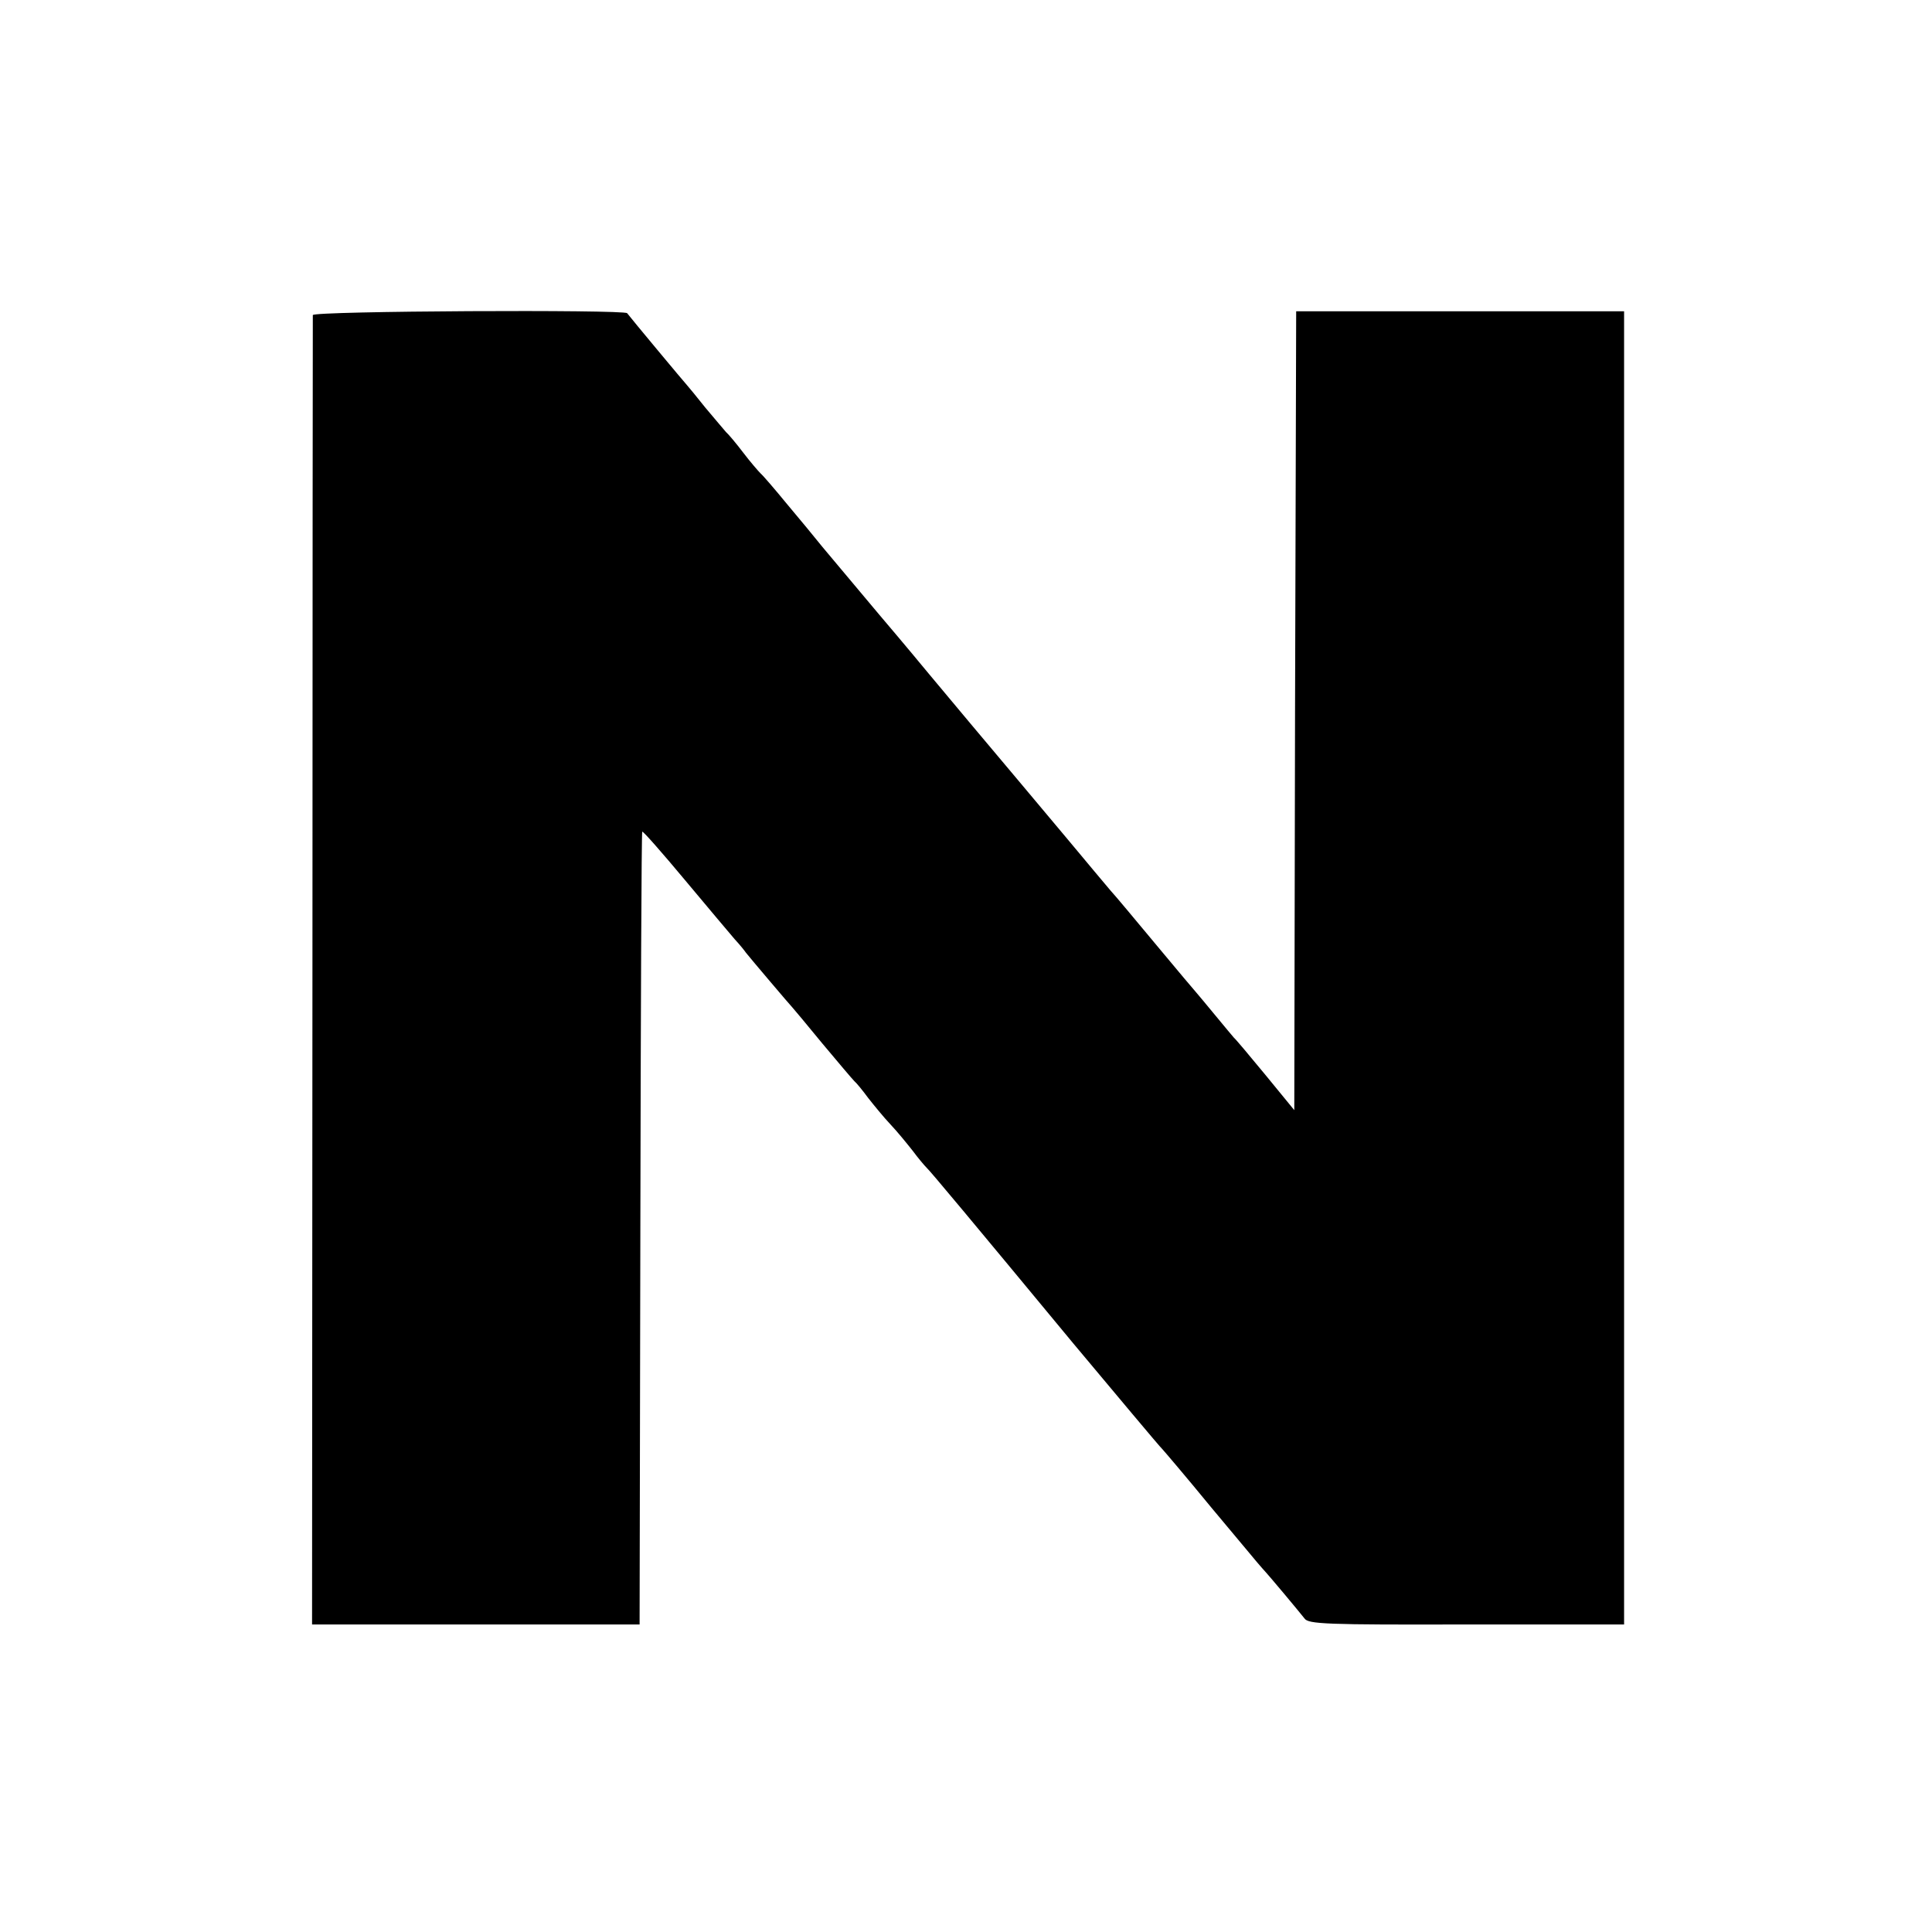
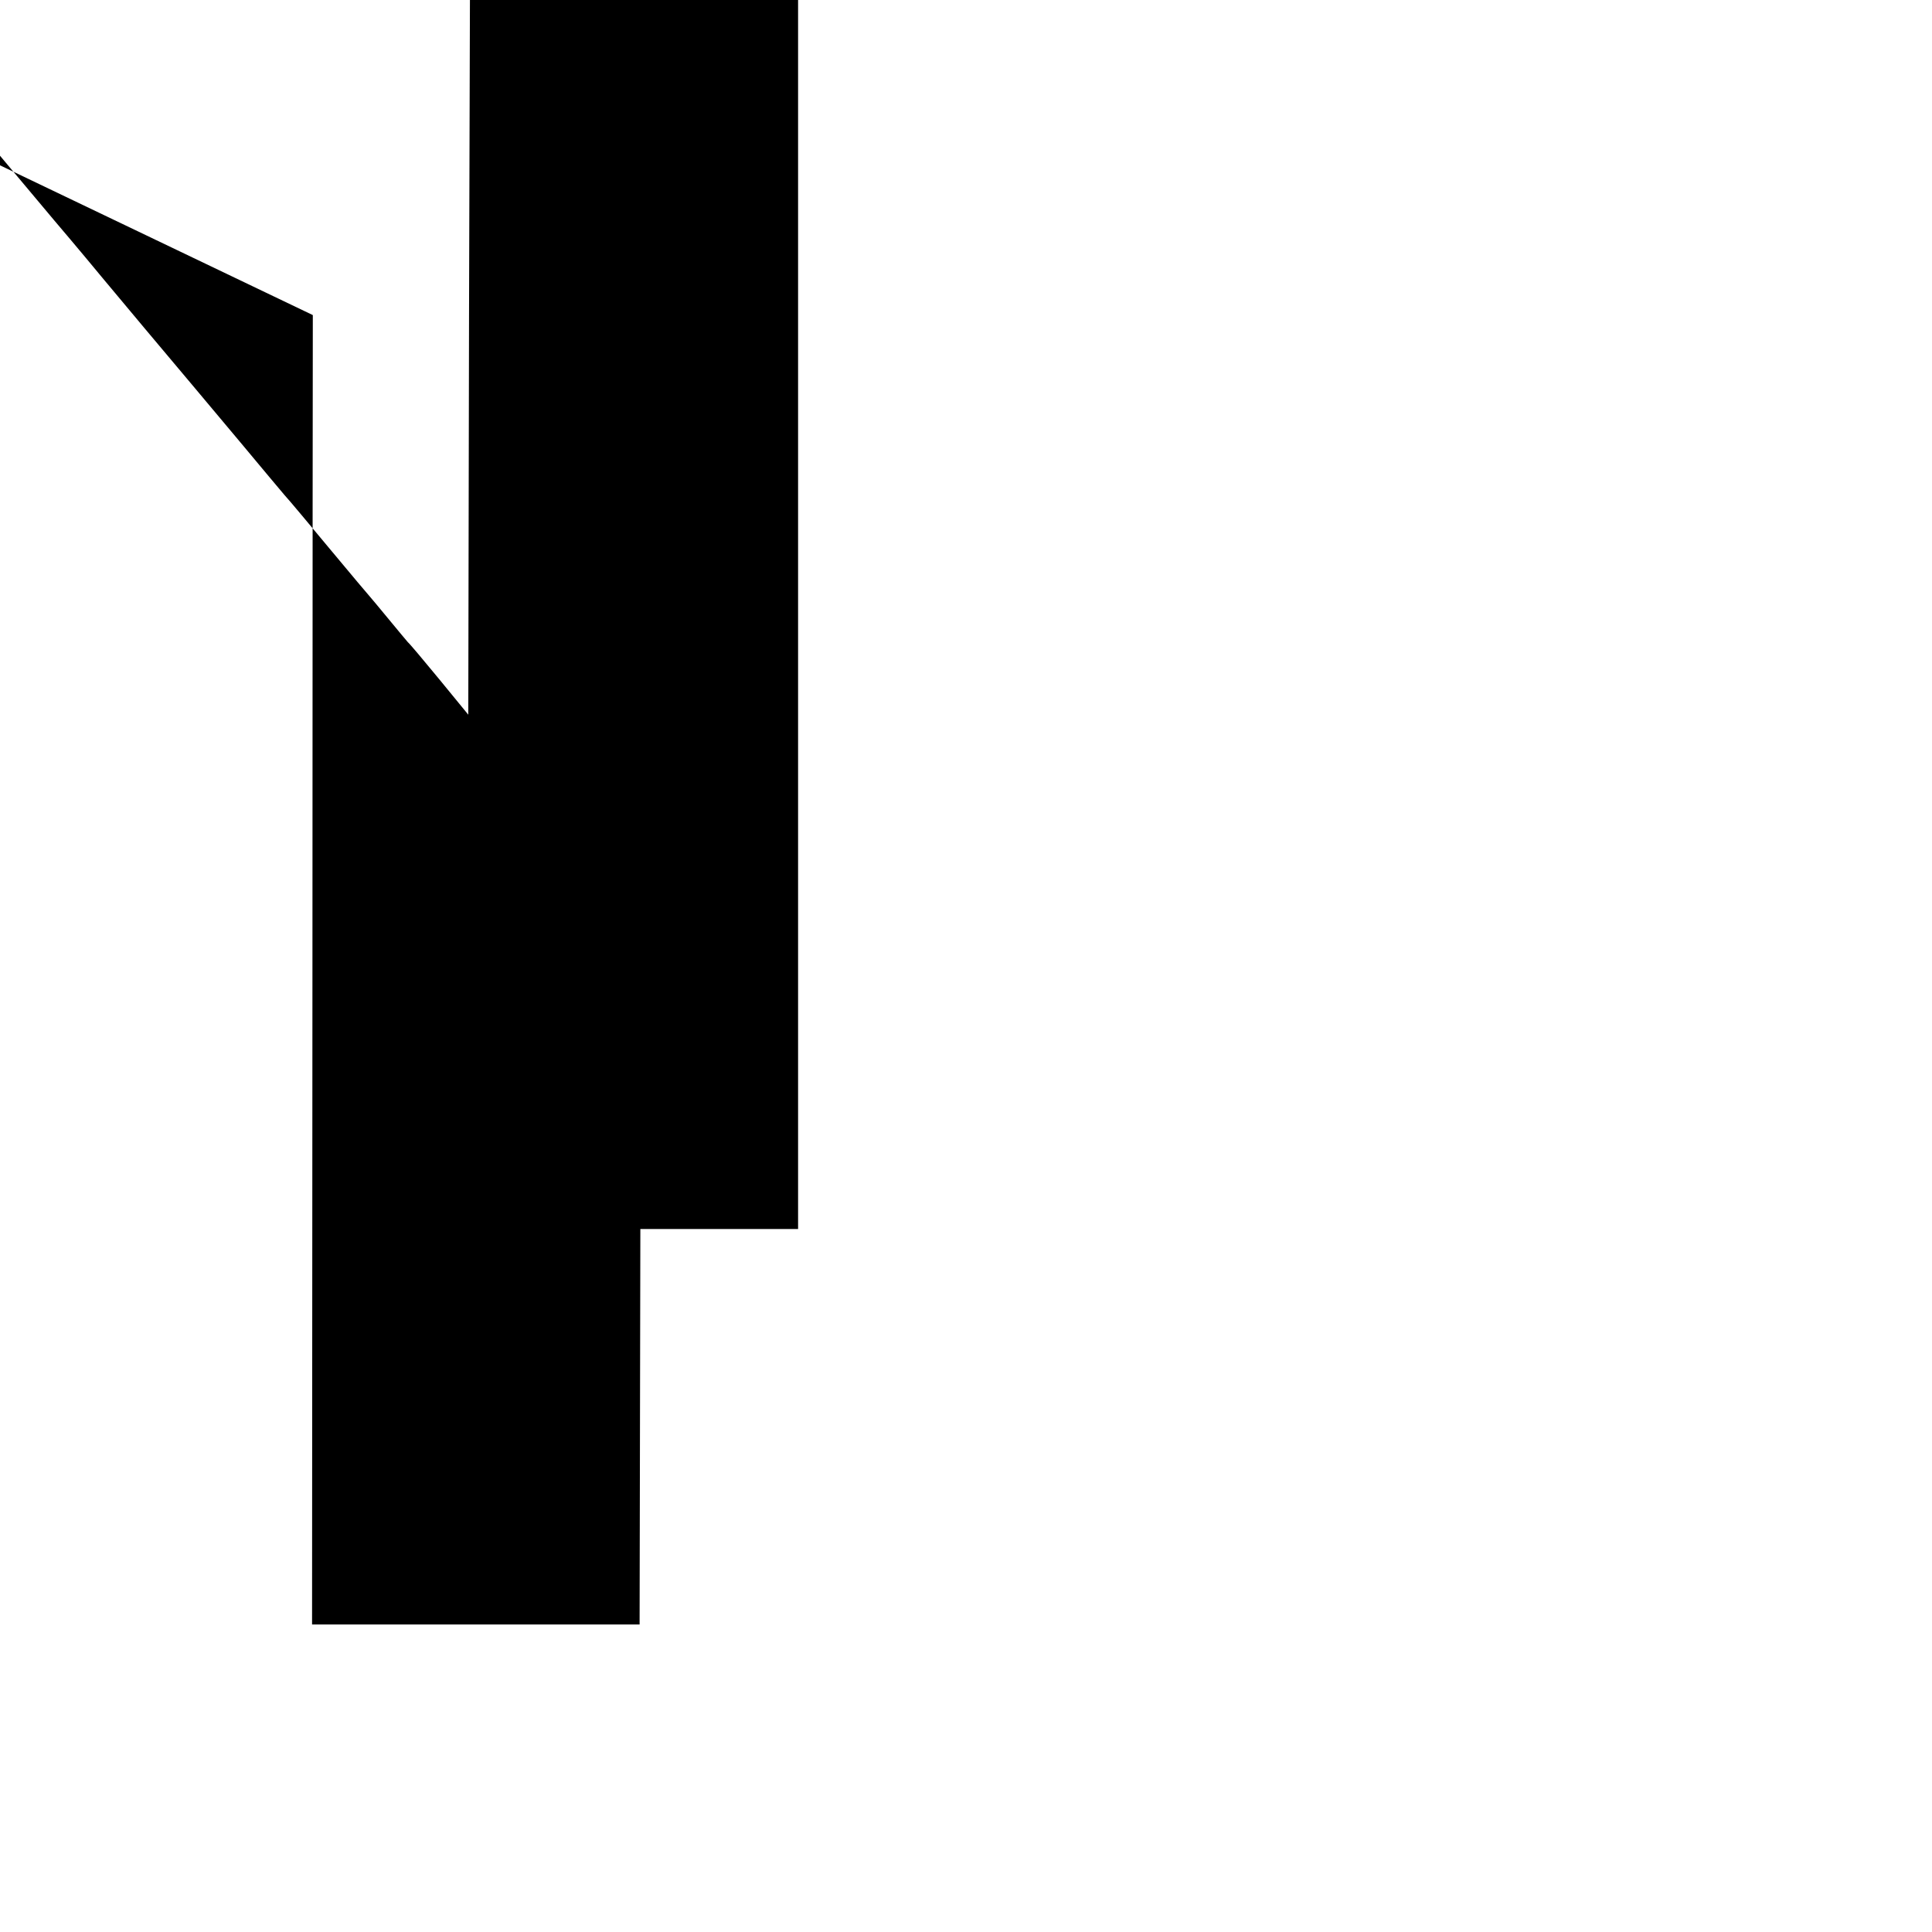
<svg xmlns="http://www.w3.org/2000/svg" version="1.0" width="512pt" height="512pt" viewBox="0 0 512 512" preserveAspectRatio="xMidYMid meet">
  <g transform="translate(0,512) scale(0.1,-0.1)" fill="#000000" stroke="none">
-     <path d="M829 4285 c0 -5 -1 -788 -1 -1740 l-1 -1730 434 0 434 0 2 1048 c1 577 3 1050 5 1053 2 2 53 -56 113 -128 61 -73 120 -143 132 -157 13 -14 26 -30 30 -36 11 -14 117 -139 123 -145 3 -3 38 -45 79 -95 41 -49 79 -94 85 -100 6 -5 23 -26 37 -45 15 -19 41 -51 59 -70 18 -19 44 -51 59 -70 14 -19 31 -39 37 -45 9 -8 120 -141 389 -466 108 -129 230 -275 235 -279 3 -3 62 -72 130 -155 69 -82 129 -155 135 -161 24 -26 101 -119 112 -133 10 -15 56 -17 429 -16 l418 0 0 1740 0 1740 -435 0 -434 0 -3 -1058 -2 -1059 -77 94 c-42 51 -79 95 -83 98 -3 3 -25 30 -50 60 -25 30 -47 57 -50 60 -3 3 -50 59 -105 125 -55 66 -109 131 -122 145 -12 14 -63 75 -113 135 -51 61 -109 130 -130 155 -45 53 -215 256 -239 285 -9 11 -67 81 -130 155 -62 74 -130 155 -151 180 -20 25 -63 77 -95 115 -32 39 -63 75 -69 80 -6 6 -27 30 -46 55 -19 25 -40 50 -46 55 -5 6 -30 35 -55 65 -24 30 -46 57 -49 60 -5 5 -150 179 -158 190 -8 10 -832 6 -833 -5z" />
+     <path d="M829 4285 c0 -5 -1 -788 -1 -1740 l-1 -1730 434 0 434 0 2 1048 l418 0 0 1740 0 1740 -435 0 -434 0 -3 -1058 -2 -1059 -77 94 c-42 51 -79 95 -83 98 -3 3 -25 30 -50 60 -25 30 -47 57 -50 60 -3 3 -50 59 -105 125 -55 66 -109 131 -122 145 -12 14 -63 75 -113 135 -51 61 -109 130 -130 155 -45 53 -215 256 -239 285 -9 11 -67 81 -130 155 -62 74 -130 155 -151 180 -20 25 -63 77 -95 115 -32 39 -63 75 -69 80 -6 6 -27 30 -46 55 -19 25 -40 50 -46 55 -5 6 -30 35 -55 65 -24 30 -46 57 -49 60 -5 5 -150 179 -158 190 -8 10 -832 6 -833 -5z" />
  </g>
</svg>